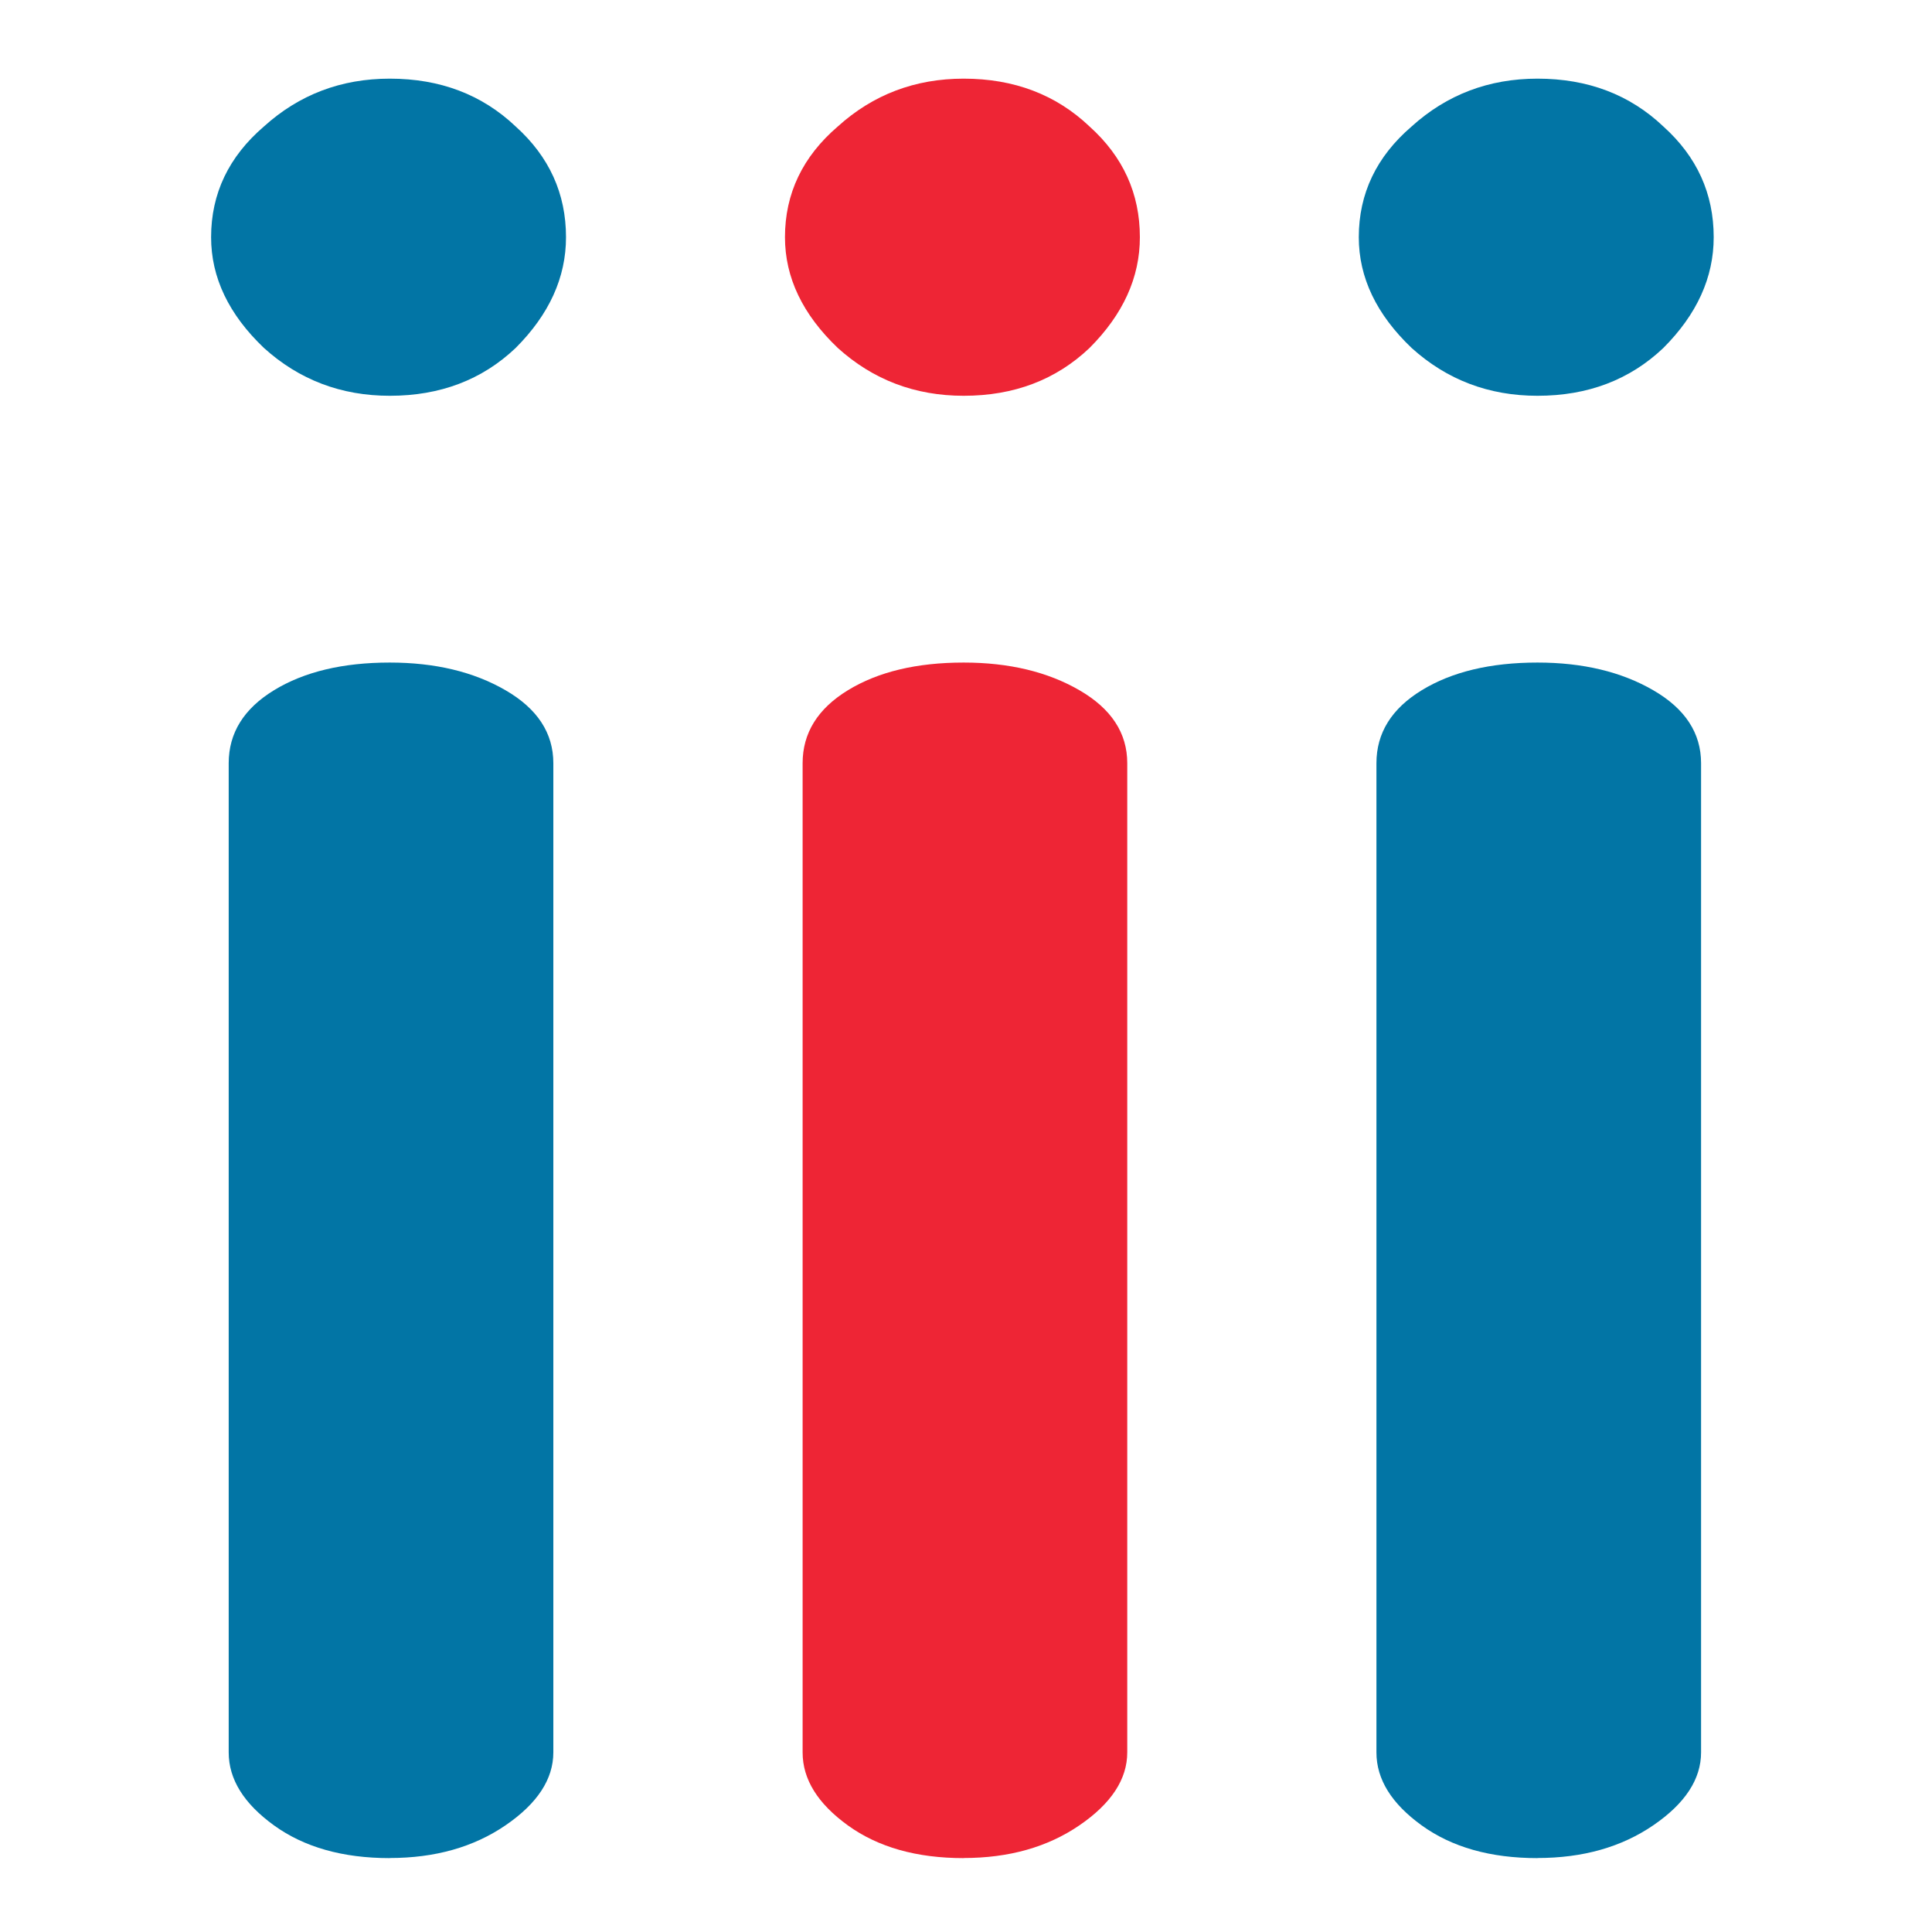
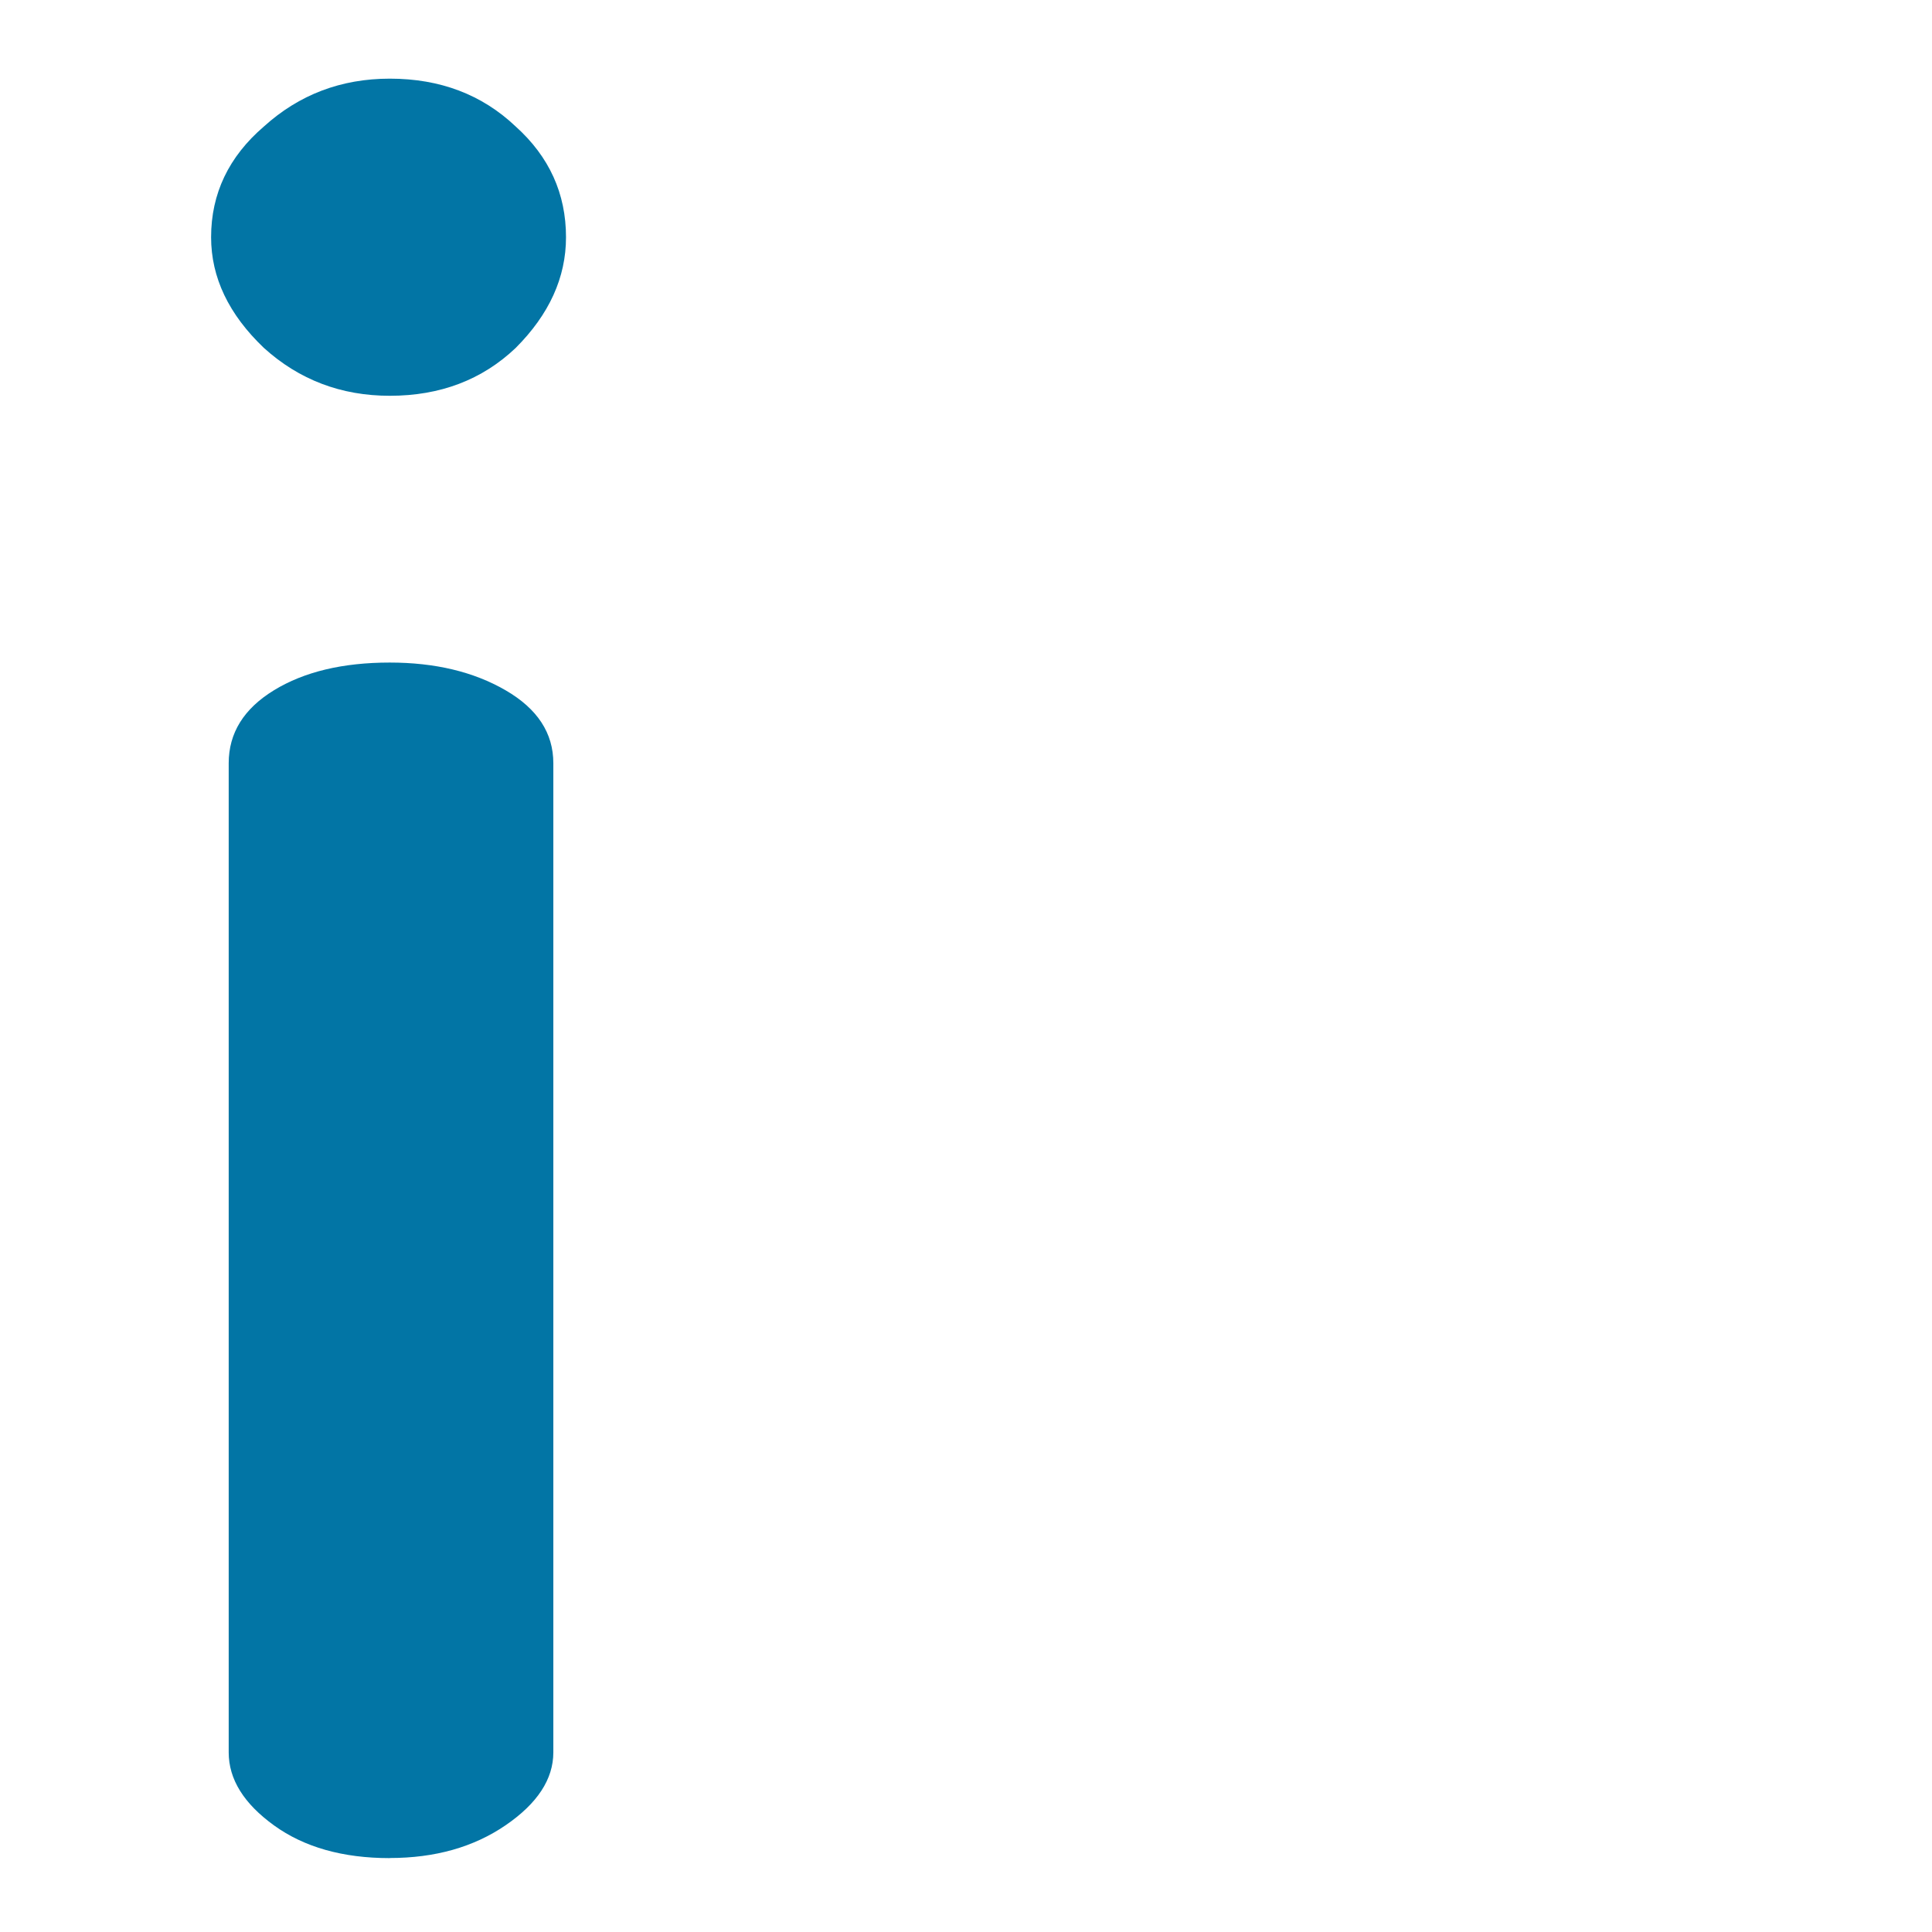
<svg xmlns="http://www.w3.org/2000/svg" width="144" height="144" viewBox="0 0 38.1 38.1" version="1.1">
  <g>
    <path d="m 7.687,7.805 q -1.439,0 -2.482,-0.943 Q 4.163,5.869 4.163,4.678 q 0,-1.29 1.042,-2.184 1.042,-0.943 2.482,-0.943 1.489,0 2.482,0.943 0.993,0.893 0.993,2.184 0,1.191 -0.993,2.184 -0.993,0.943 -2.482,0.943 z m 0,28.838 q -1.39,0 -2.283,-0.645 Q 4.51,35.352 4.51,34.558 V 15.051 q 0,-0.893 0.893,-1.439 0.893,-0.546 2.283,-0.546 1.34,0 2.283,0.546 0.943,0.546 0.943,1.439 v 19.506 q 0,0.794 -0.943,1.439 -0.943,0.645 -2.283,0.645 z" style="stroke-width:1.241;fill:#0275a5;fill-opacity:1" />
-     <path d="m 19.004,7.805 q -1.439,0 -2.482,-0.943 -1.042,-0.993 -1.042,-2.184 0,-1.29 1.042,-2.184 1.042,-0.943 2.482,-0.943 1.489,0 2.482,0.943 0.993,0.893 0.993,2.184 0,1.191 -0.993,2.184 -0.993,0.943 -2.482,0.943 z m 0,28.838 q -1.39,0 -2.283,-0.645 -0.893,-0.645 -0.893,-1.439 V 15.051 q 0,-0.893 0.893,-1.439 0.893,-0.546 2.283,-0.546 1.34,0 2.283,0.546 0.943,0.546 0.943,1.439 v 19.506 q 0,0.794 -0.943,1.439 -0.943,0.645 -2.283,0.645 z" style="stroke-width:1.241;fill:#ee2535;fill-opacity:1" />
-     <path d="m 30.32,7.805 q -1.439,0 -2.482,-0.943 -1.042,-0.993 -1.042,-2.184 0,-1.29 1.042,-2.184 1.042,-0.943 2.482,-0.943 1.489,0 2.482,0.943 0.993,0.893 0.993,2.184 0,1.191 -0.993,2.184 -0.993,0.943 -2.482,0.943 z m 0,28.838 q -1.39,0 -2.283,-0.645 -0.893,-0.645 -0.893,-1.439 V 15.051 q 0,-0.893 0.893,-1.439 0.893,-0.546 2.283,-0.546 1.34,0 2.283,0.546 0.943,0.546 0.943,1.439 v 19.506 q 0,0.794 -0.943,1.439 -0.943,0.645 -2.283,0.645 z" style="stroke-width:1.241;fill:#0275a5;fill-opacity:1" />
  </g>
</svg>